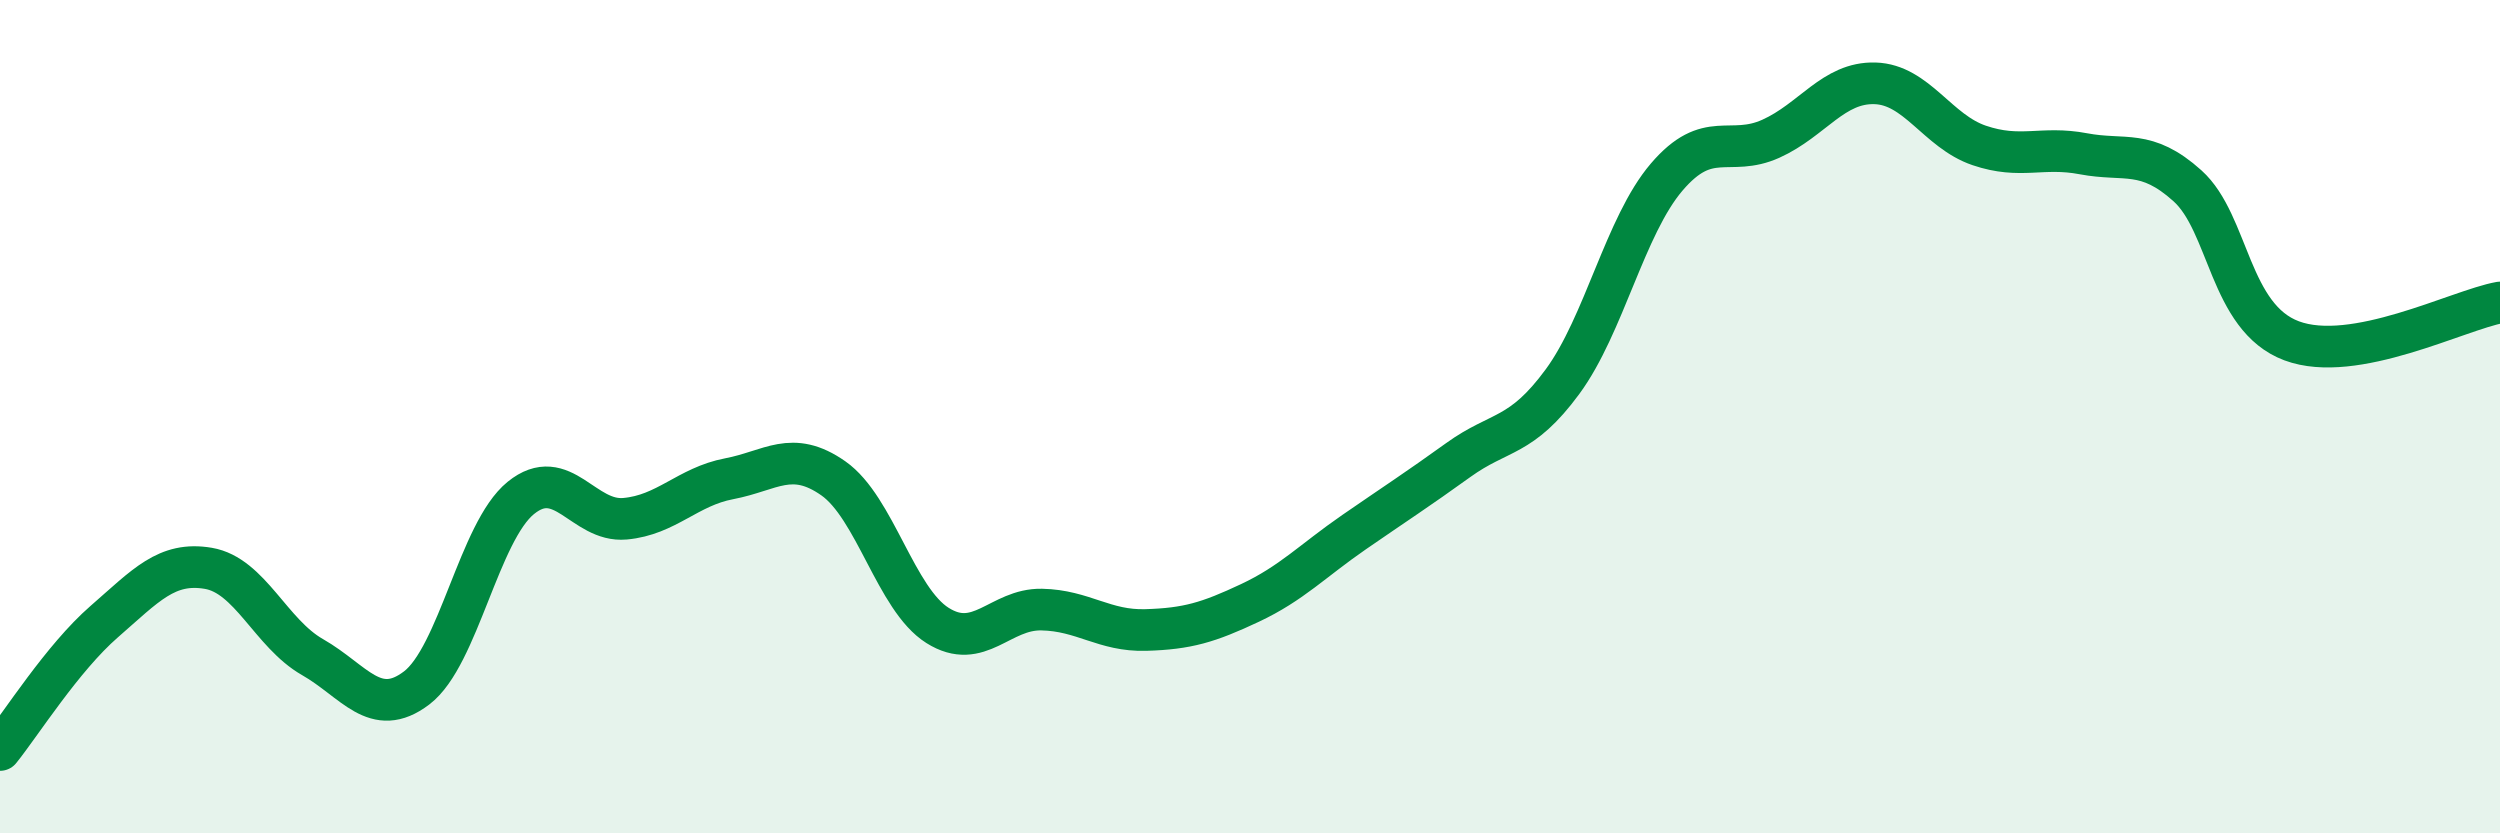
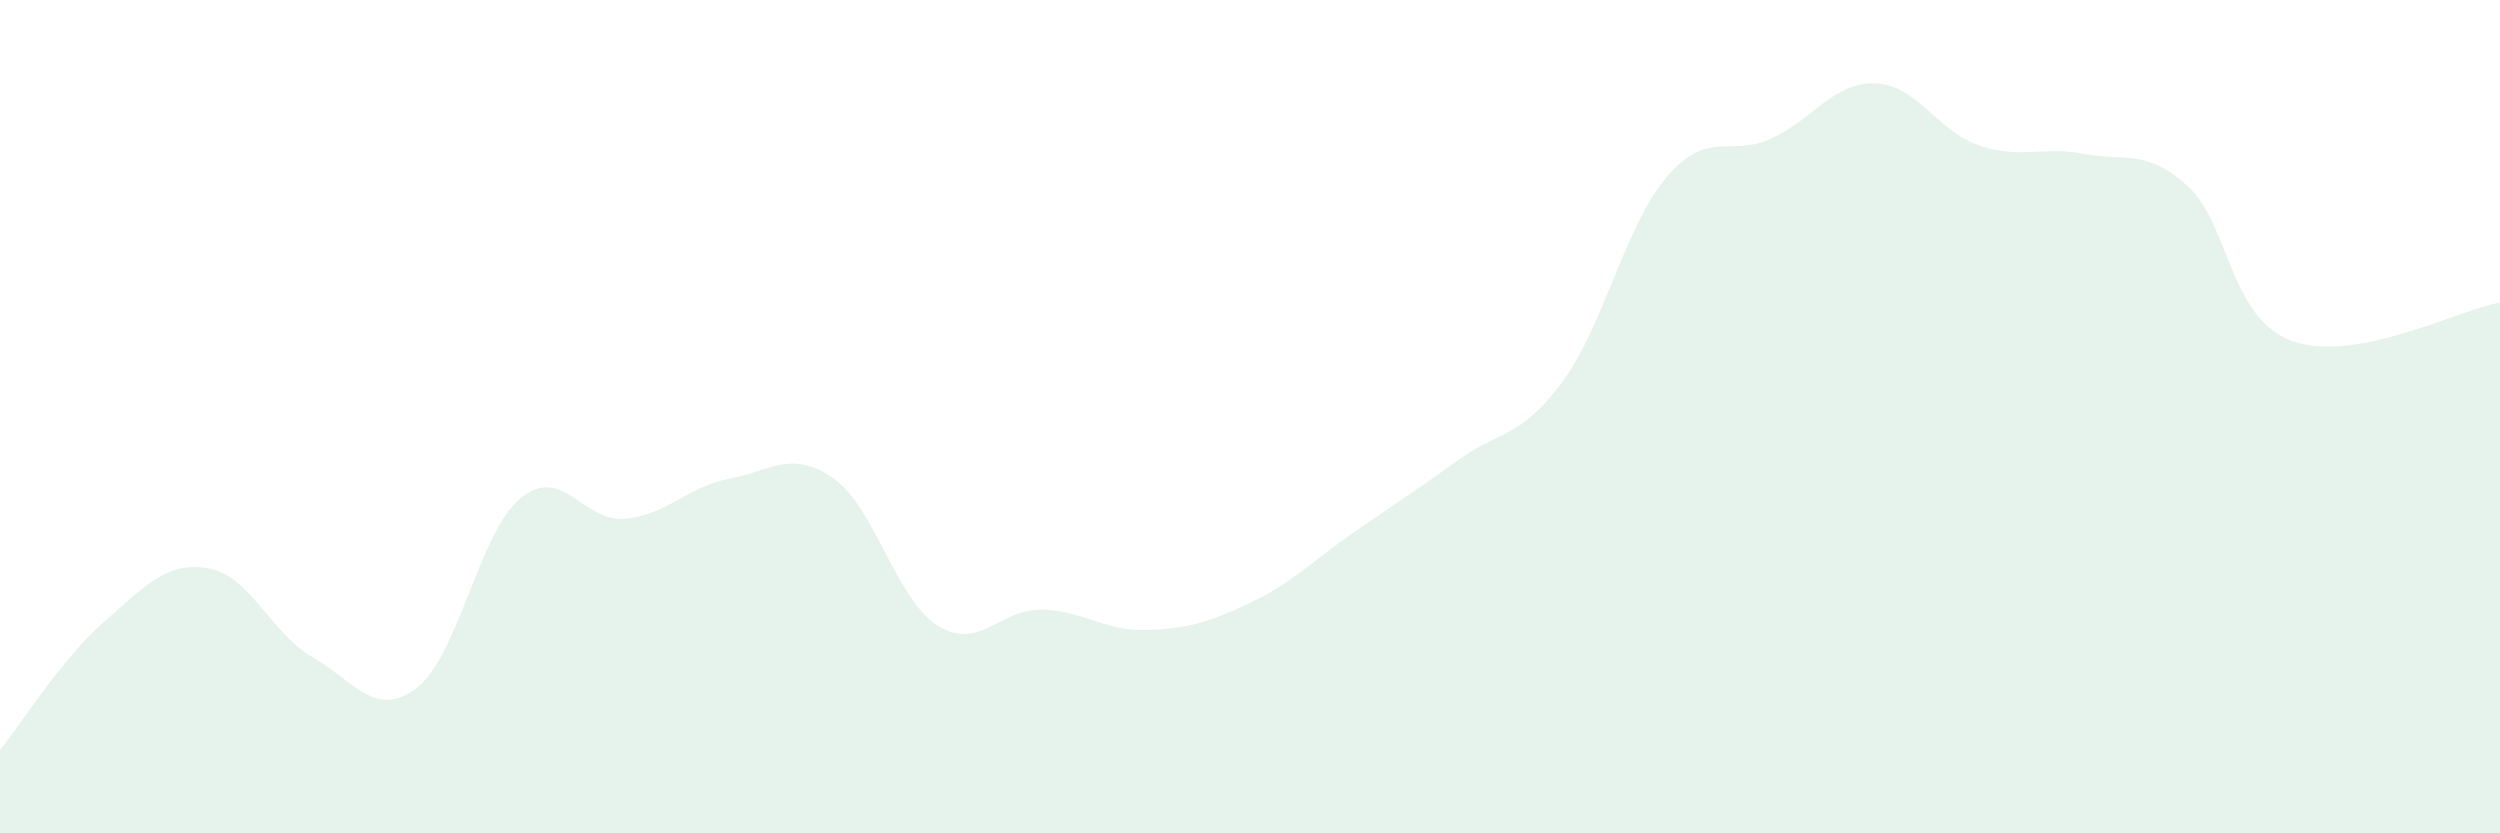
<svg xmlns="http://www.w3.org/2000/svg" width="60" height="20" viewBox="0 0 60 20">
  <path d="M 0,18 C 0.5,17.38 1.5,15.79 2.5,14.92 C 3.5,14.05 4,13.47 5,13.64 C 6,13.81 6.5,15.2 7.5,15.77 C 8.5,16.34 9,17.27 10,16.51 C 11,15.75 11.5,12.76 12.5,11.95 C 13.5,11.14 14,12.54 15,12.45 C 16,12.36 16.5,11.68 17.5,11.49 C 18.5,11.3 19,10.78 20,11.48 C 21,12.18 21.5,14.38 22.5,15.01 C 23.5,15.64 24,14.61 25,14.63 C 26,14.65 26.5,15.15 27.5,15.12 C 28.5,15.09 29,14.94 30,14.47 C 31,14 31.5,13.46 32.5,12.77 C 33.5,12.08 34,11.76 35,11.04 C 36,10.32 36.5,10.52 37.5,9.16 C 38.5,7.8 39,5.42 40,4.25 C 41,3.08 41.5,3.78 42.5,3.33 C 43.5,2.88 44,1.97 45,2 C 46,2.03 46.5,3.15 47.5,3.49 C 48.5,3.83 49,3.5 50,3.69 C 51,3.88 51.5,3.56 52.5,4.46 C 53.5,5.36 53.5,7.62 55,8.18 C 56.5,8.74 59,7.44 60,7.26L60 20L0 20Z" fill="#008740" opacity="0.1" stroke-linecap="round" stroke-linejoin="round" />
-   <path d="M 0,18 C 0.5,17.38 1.5,15.79 2.5,14.92 C 3.5,14.05 4,13.47 5,13.64 C 6,13.81 6.5,15.2 7.5,15.77 C 8.5,16.34 9,17.27 10,16.51 C 11,15.75 11.5,12.76 12.5,11.95 C 13.5,11.14 14,12.54 15,12.45 C 16,12.36 16.5,11.68 17.5,11.49 C 18.5,11.3 19,10.78 20,11.48 C 21,12.18 21.5,14.38 22.5,15.01 C 23.5,15.64 24,14.61 25,14.63 C 26,14.65 26.5,15.15 27.5,15.12 C 28.5,15.09 29,14.94 30,14.47 C 31,14 31.5,13.46 32.5,12.77 C 33.5,12.08 34,11.76 35,11.04 C 36,10.32 36.5,10.52 37.5,9.16 C 38.5,7.8 39,5.42 40,4.25 C 41,3.08 41.5,3.78 42.5,3.33 C 43.5,2.88 44,1.97 45,2 C 46,2.03 46.5,3.15 47.5,3.49 C 48.5,3.83 49,3.5 50,3.69 C 51,3.88 51.5,3.56 52.5,4.46 C 53.5,5.36 53.5,7.62 55,8.18 C 56.5,8.74 59,7.44 60,7.26" stroke="#008740" stroke-width="1" fill="none" stroke-linecap="round" stroke-linejoin="round" />
</svg>